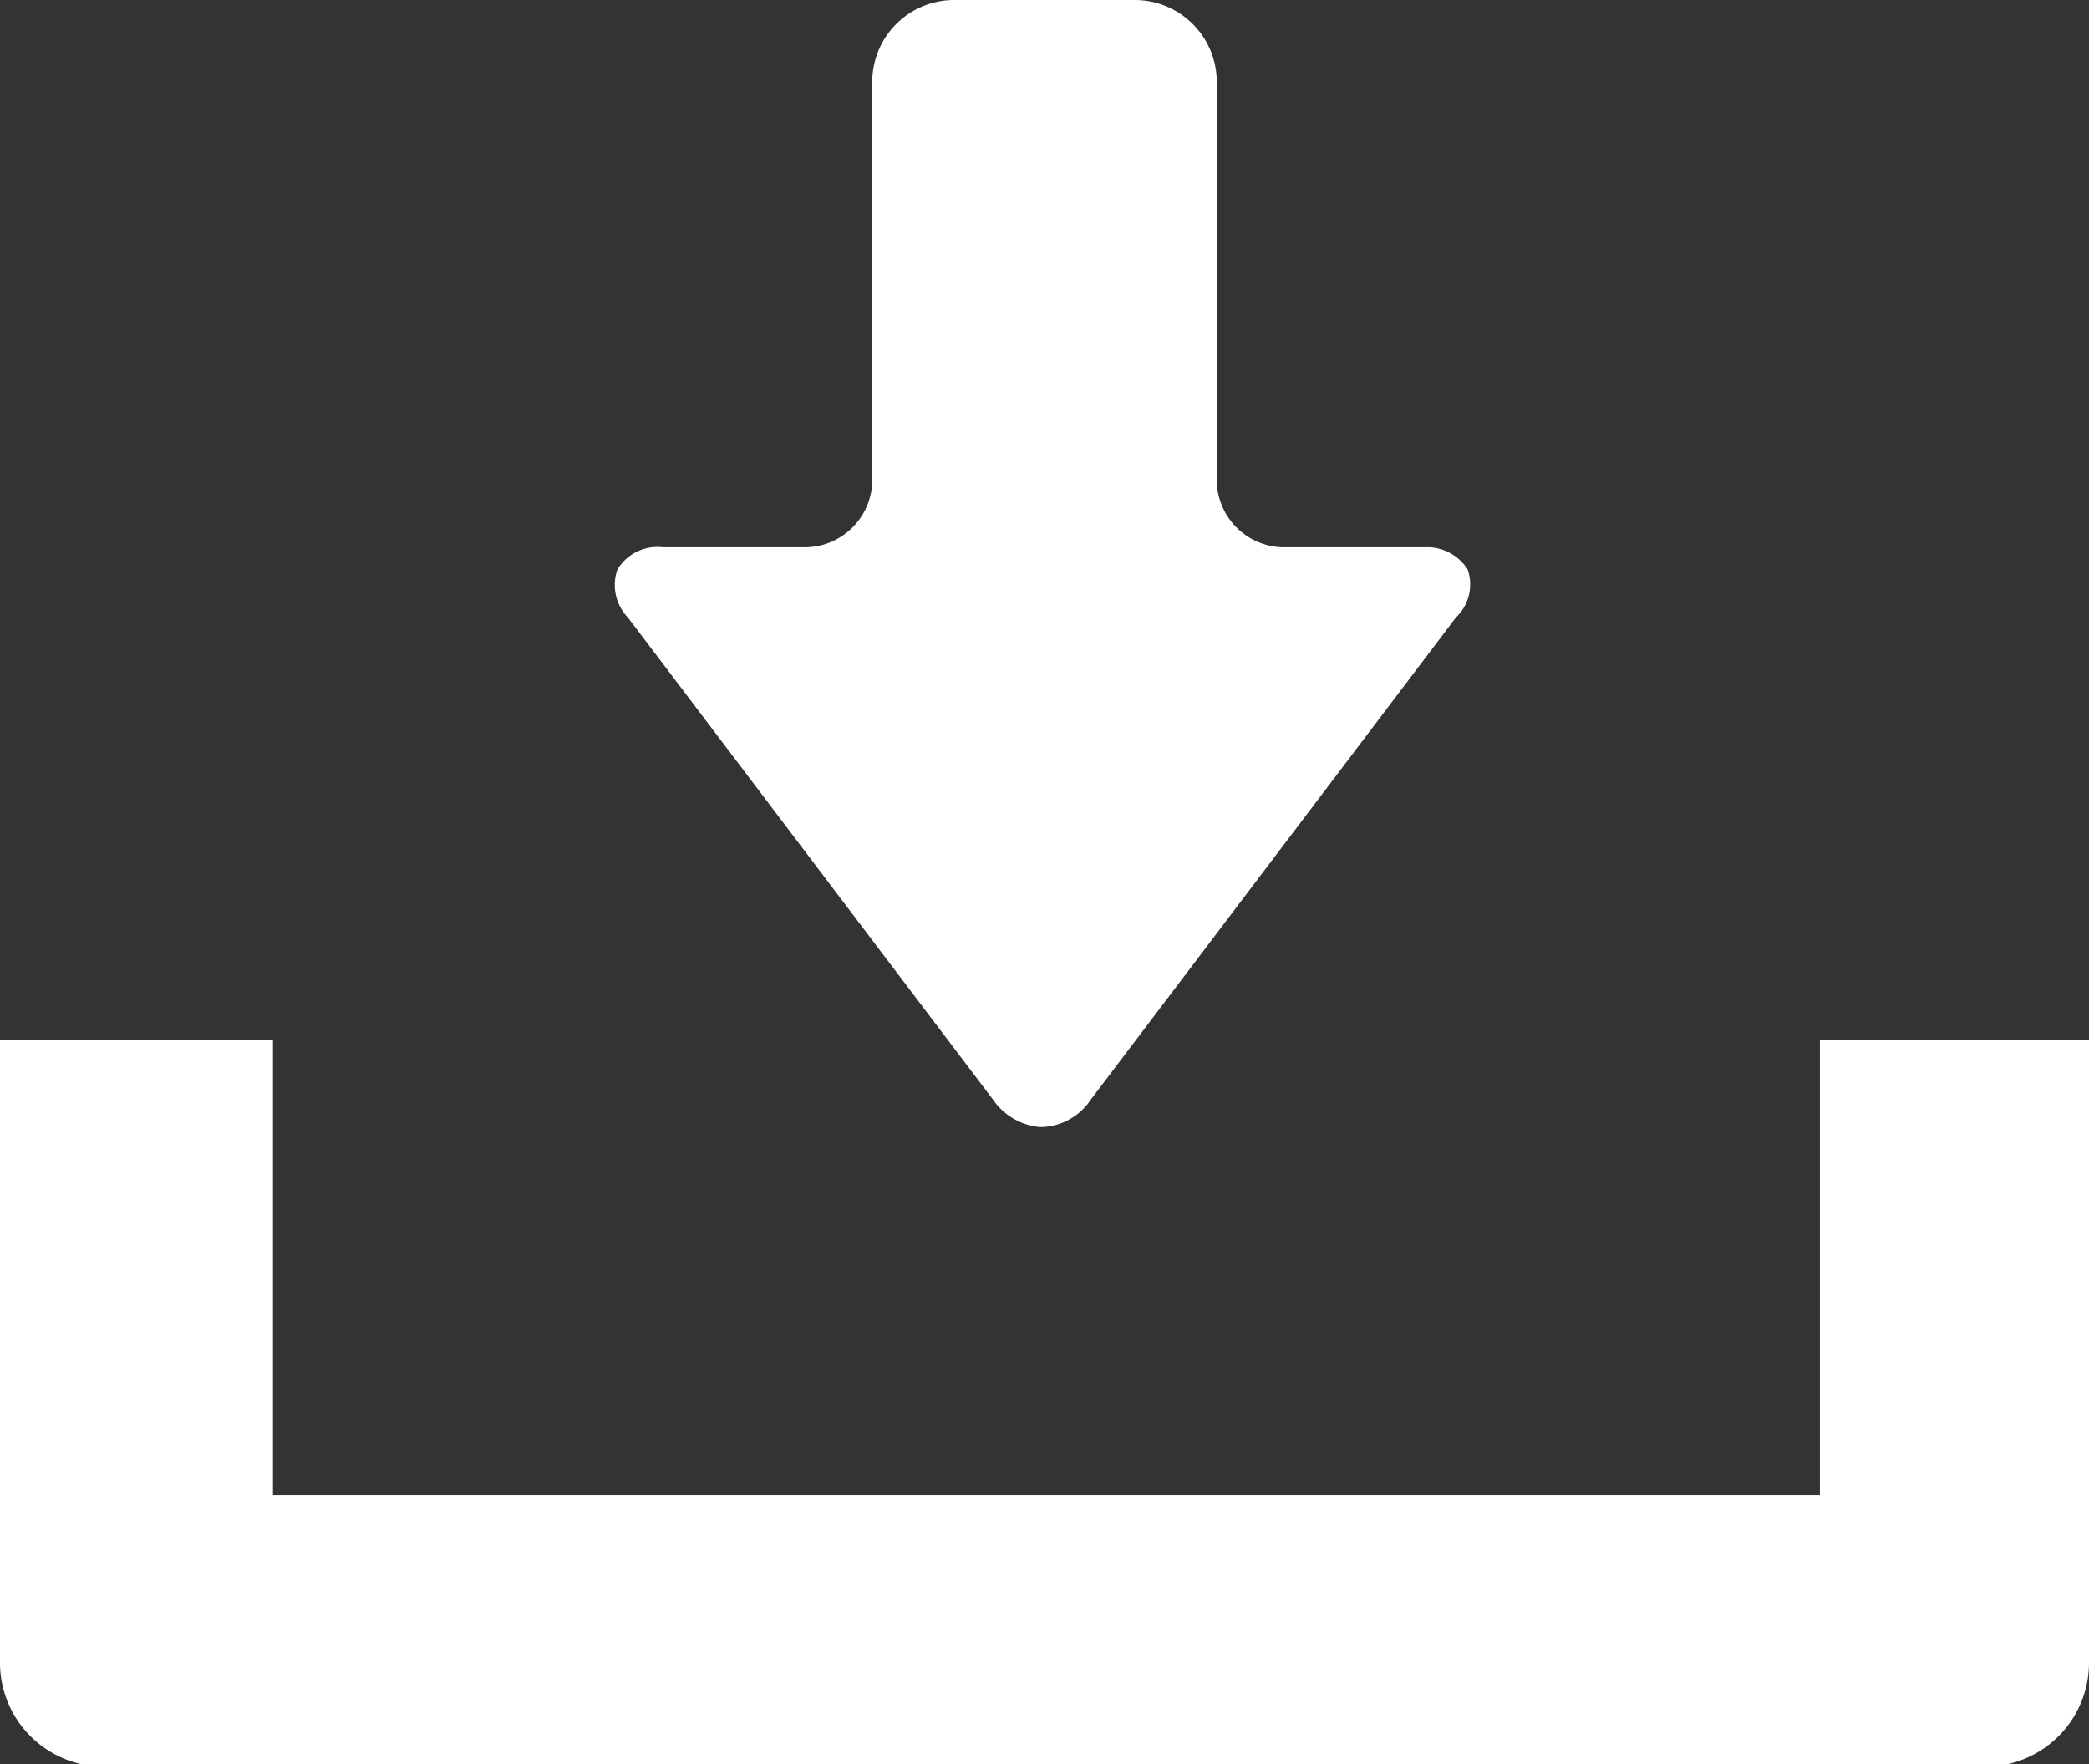
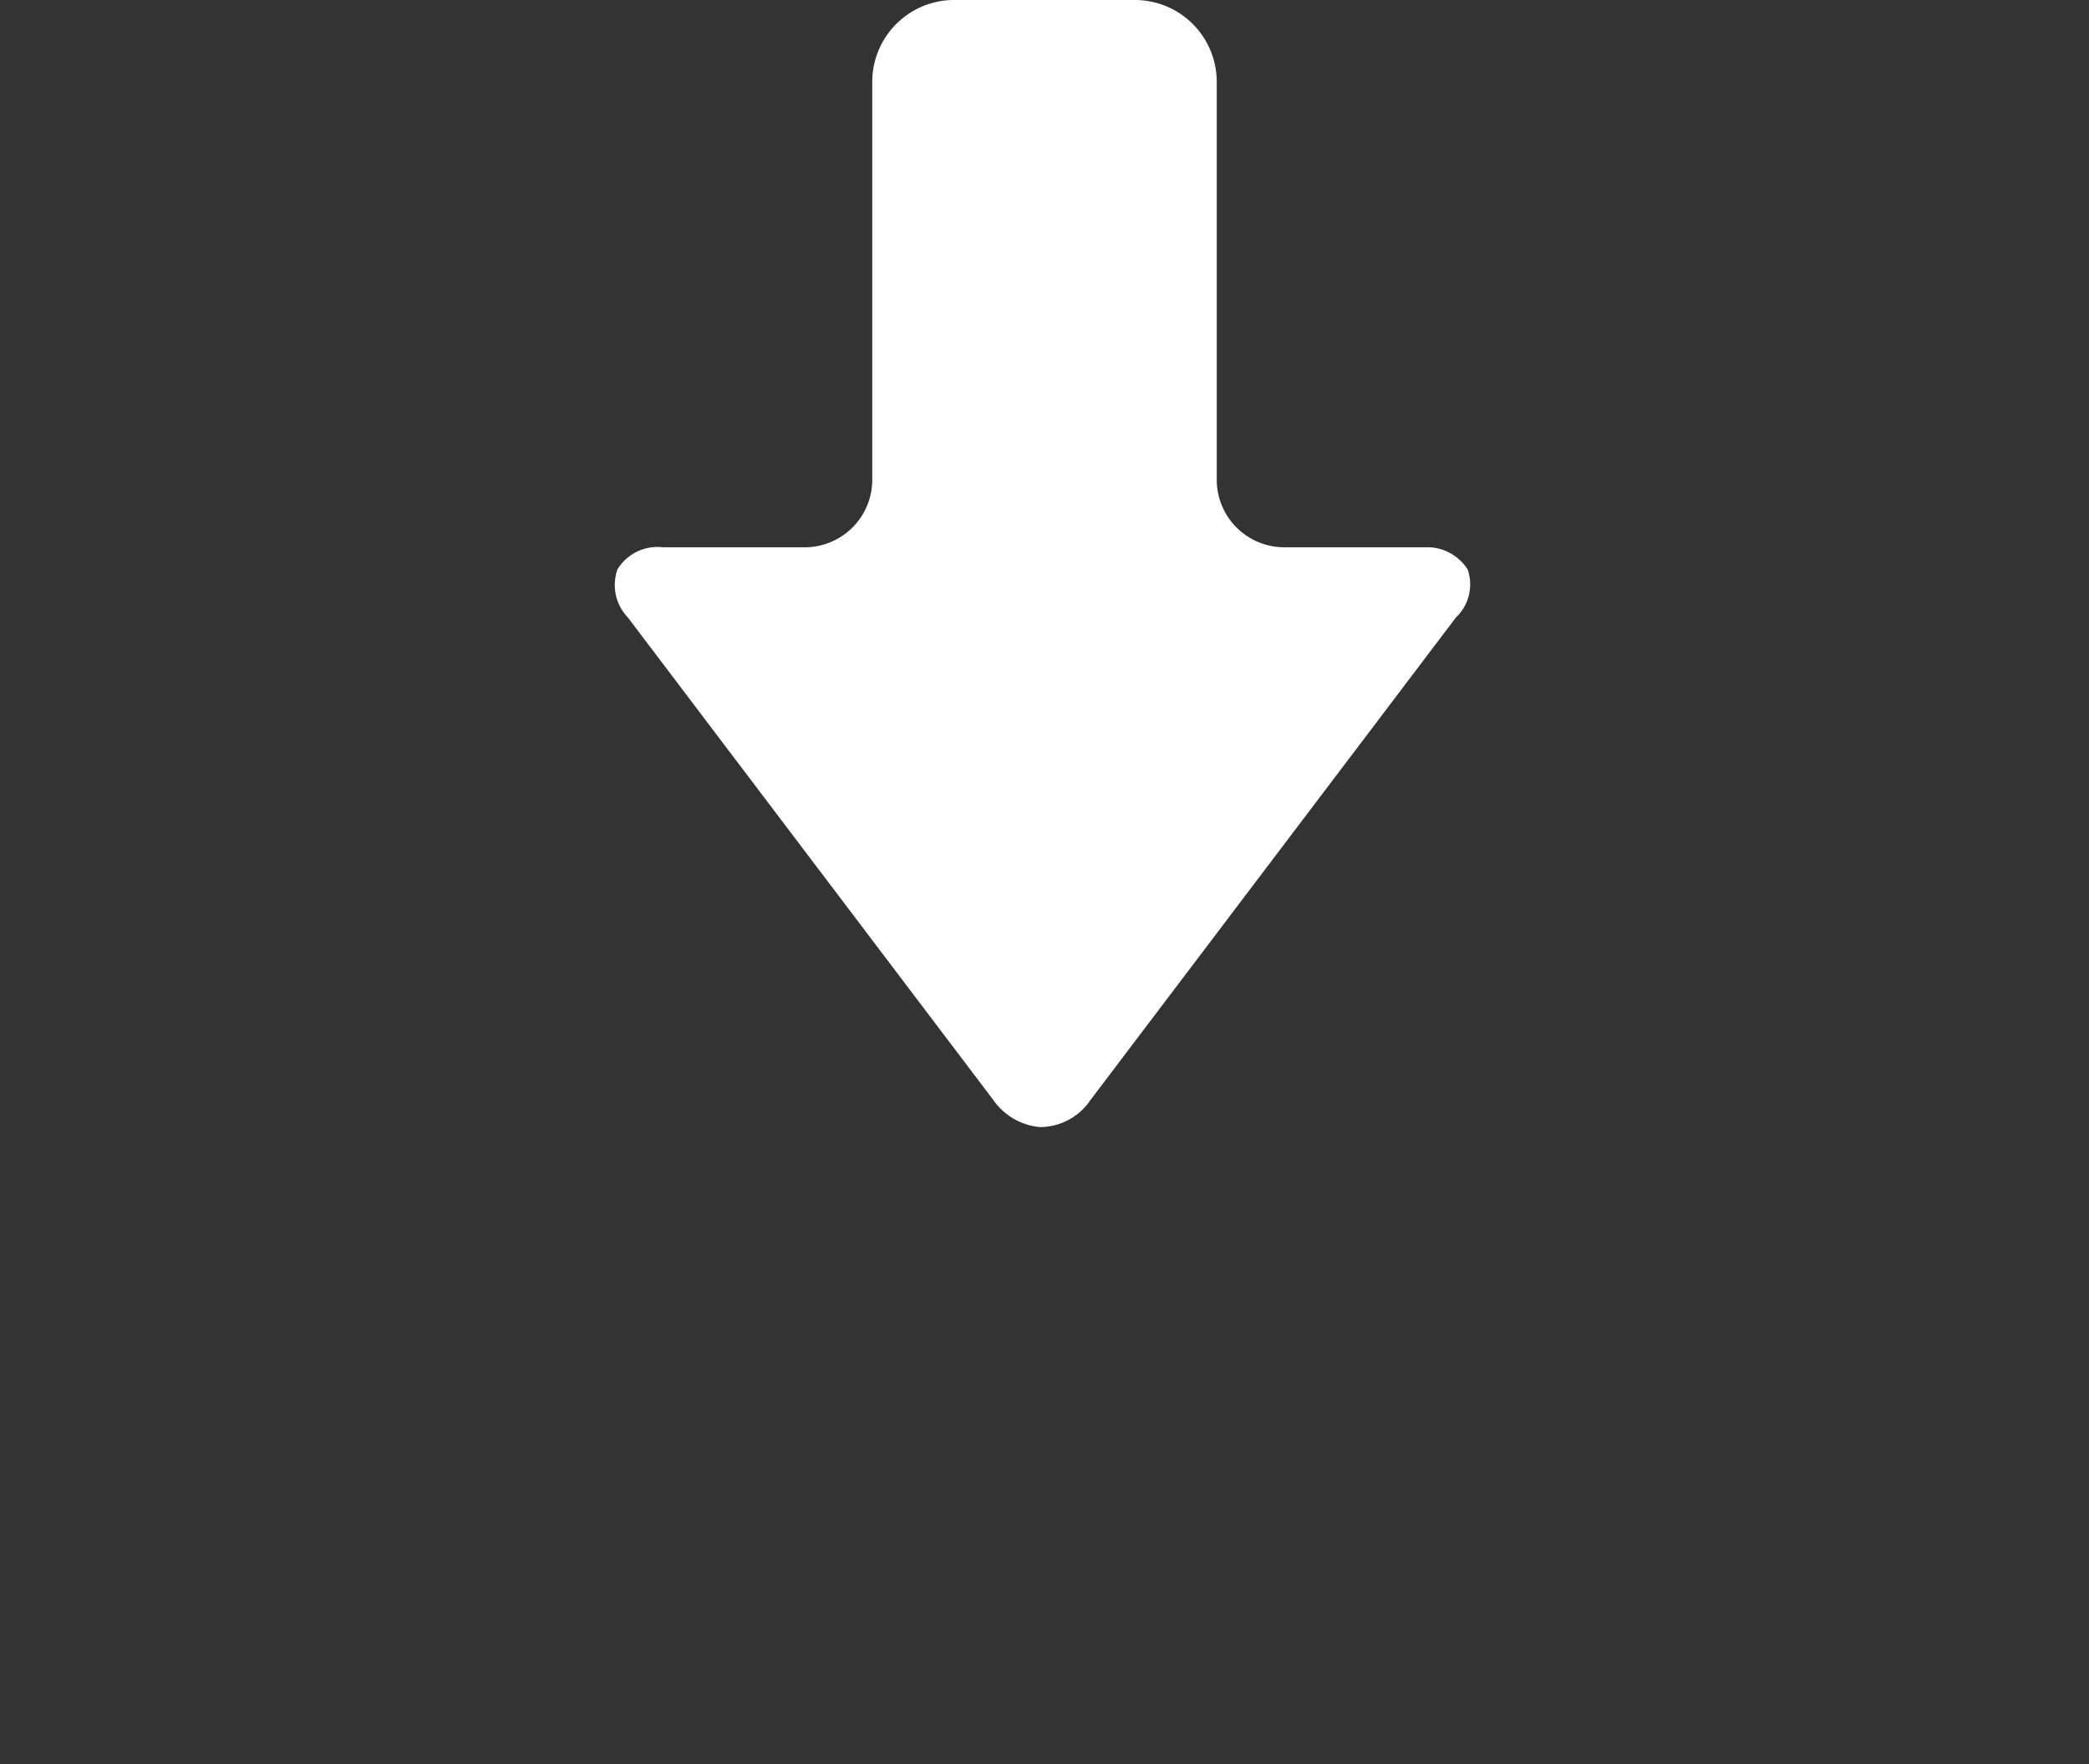
<svg xmlns="http://www.w3.org/2000/svg" viewBox="0 0 16.07 13.57">
  <rect x="0" y="0" width="16.07" height="13.57" fill="#333333" stroke="none" />
  <defs>
    <style>.cls-1{fill:#fff}</style>
  </defs>
  <g id="レイヤー_2" data-name="レイヤー 2">
    <g id="レイヤー_1-2" data-name="レイヤー 1">
      <path class="cls-1" d="M7.64 8.46a.49.49 0 0 0 .36.21.47.47 0 0 0 .39-.21l2.81-3.71a.35.35 0 0 0 .09-.37.37.37 0 0 0-.29-.17H9.89a.52.52 0 0 1-.53-.52V.63A.63.63 0 0 0 8.73 0h-1.4a.63.63 0 0 0-.62.63v3.06a.52.52 0 0 1-.53.52H5.1a.36.36 0 0 0-.35.17.36.36 0 0 0 .08.37Z" />
-       <path class="cls-1" d="M14 8v3.5H2.1V8H0v4.79a.8.8 0 0 0 .8.8h14.47a.8.8 0 0 0 .8-.8V8Z" />
    </g>
  </g>
</svg>